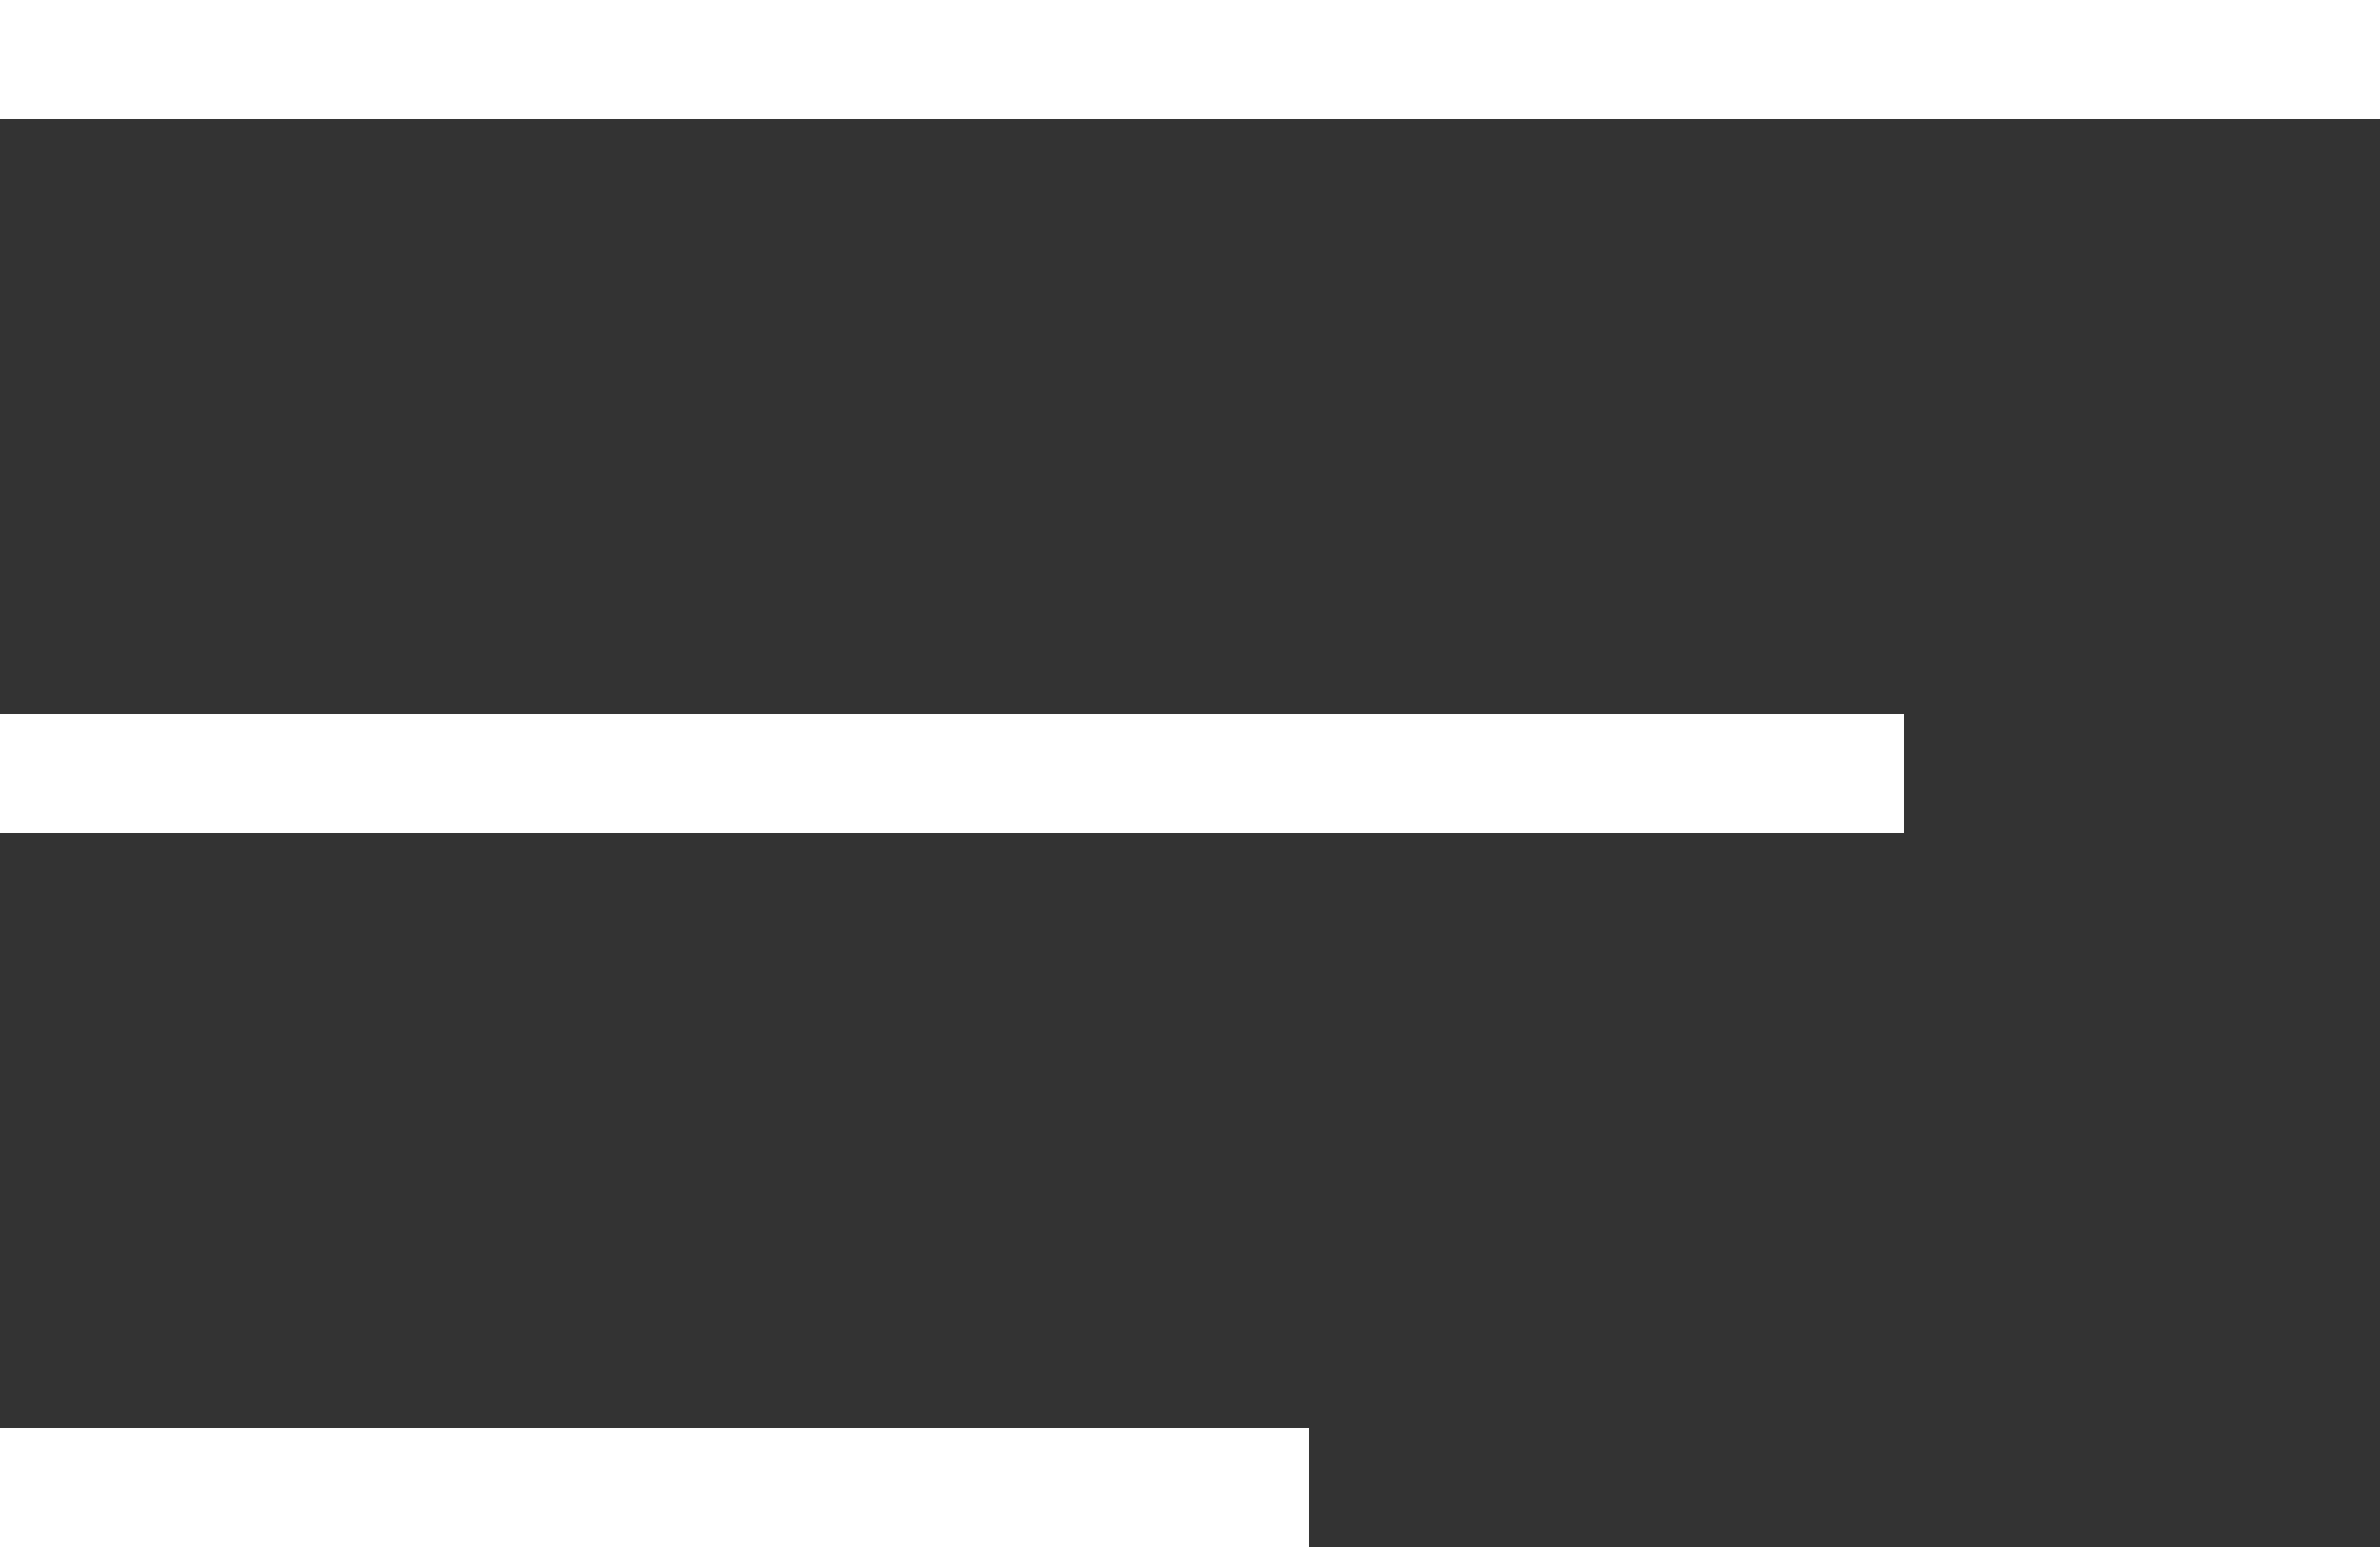
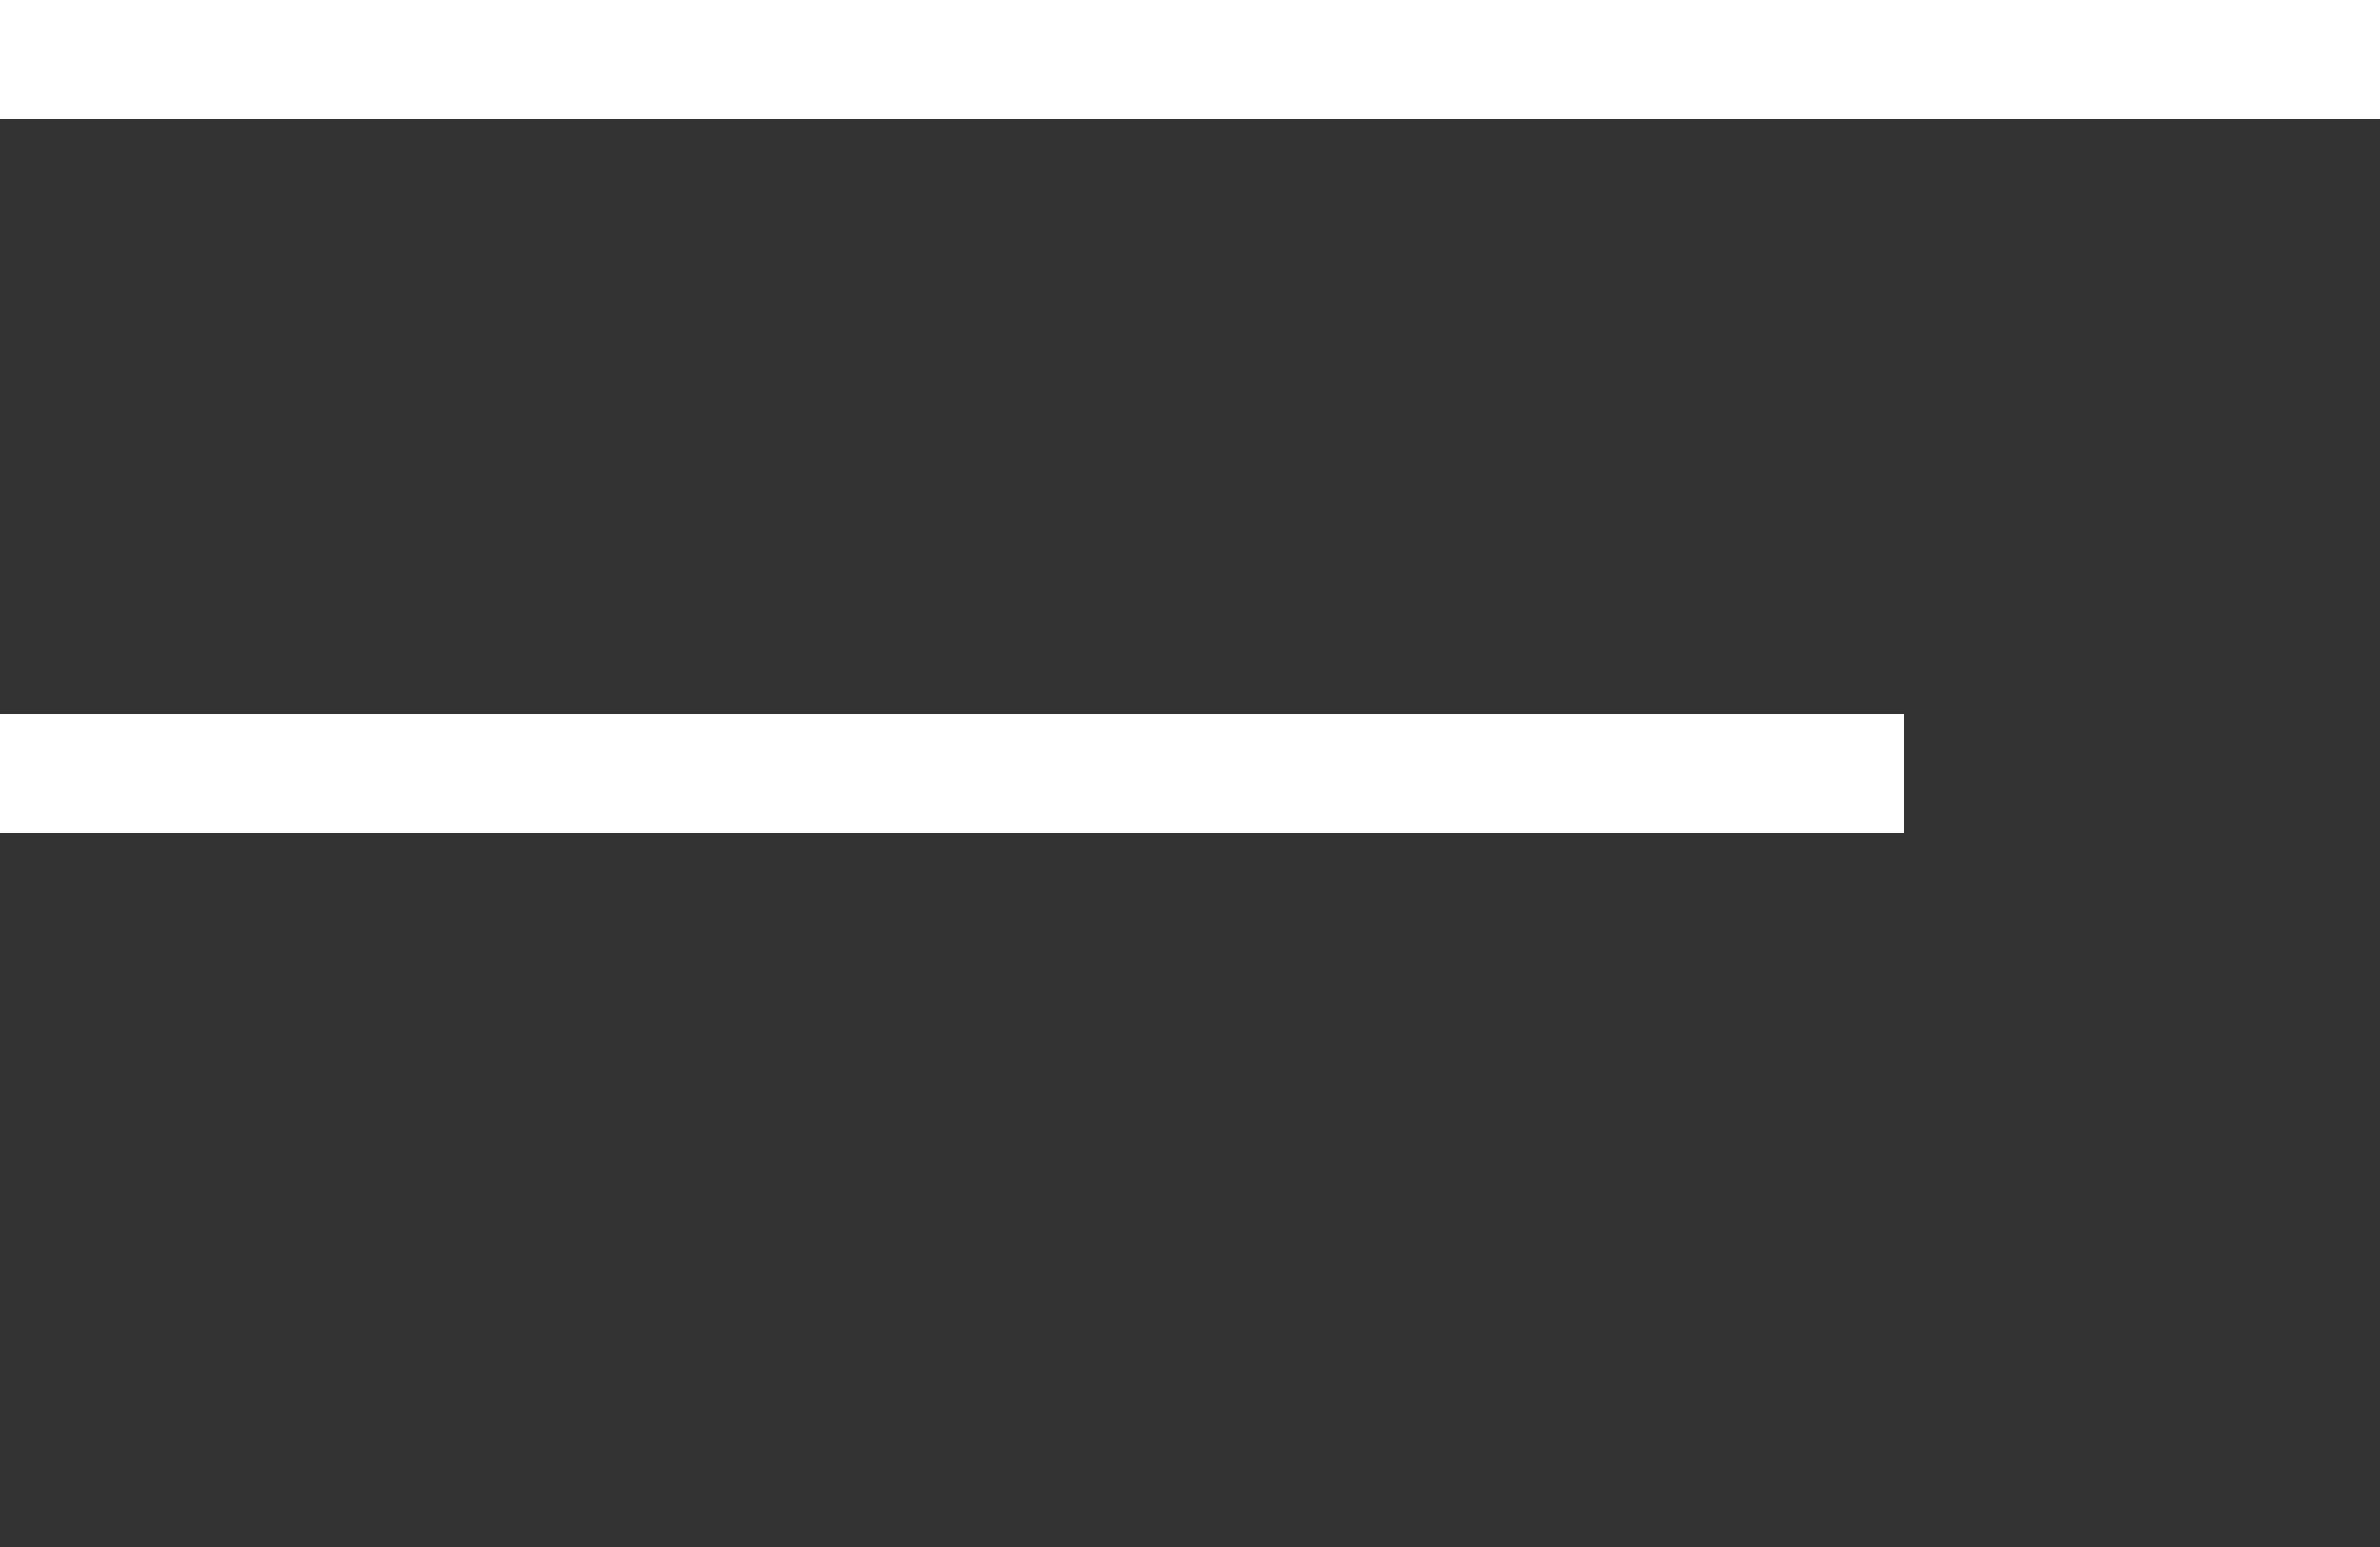
<svg xmlns="http://www.w3.org/2000/svg" width="20" height="13" viewBox="0 0 20 13" fill="none">
  <rect x="0" y="0" width="20" height="13" fill="#333333" stroke="none" />
  <line y1="0.5" x2="20" y2="0.5" stroke="white" />
  <line y1="6.5" x2="16" y2="6.5" stroke="white" />
-   <line y1="12.5" x2="11" y2="12.5" stroke="white" />
</svg>